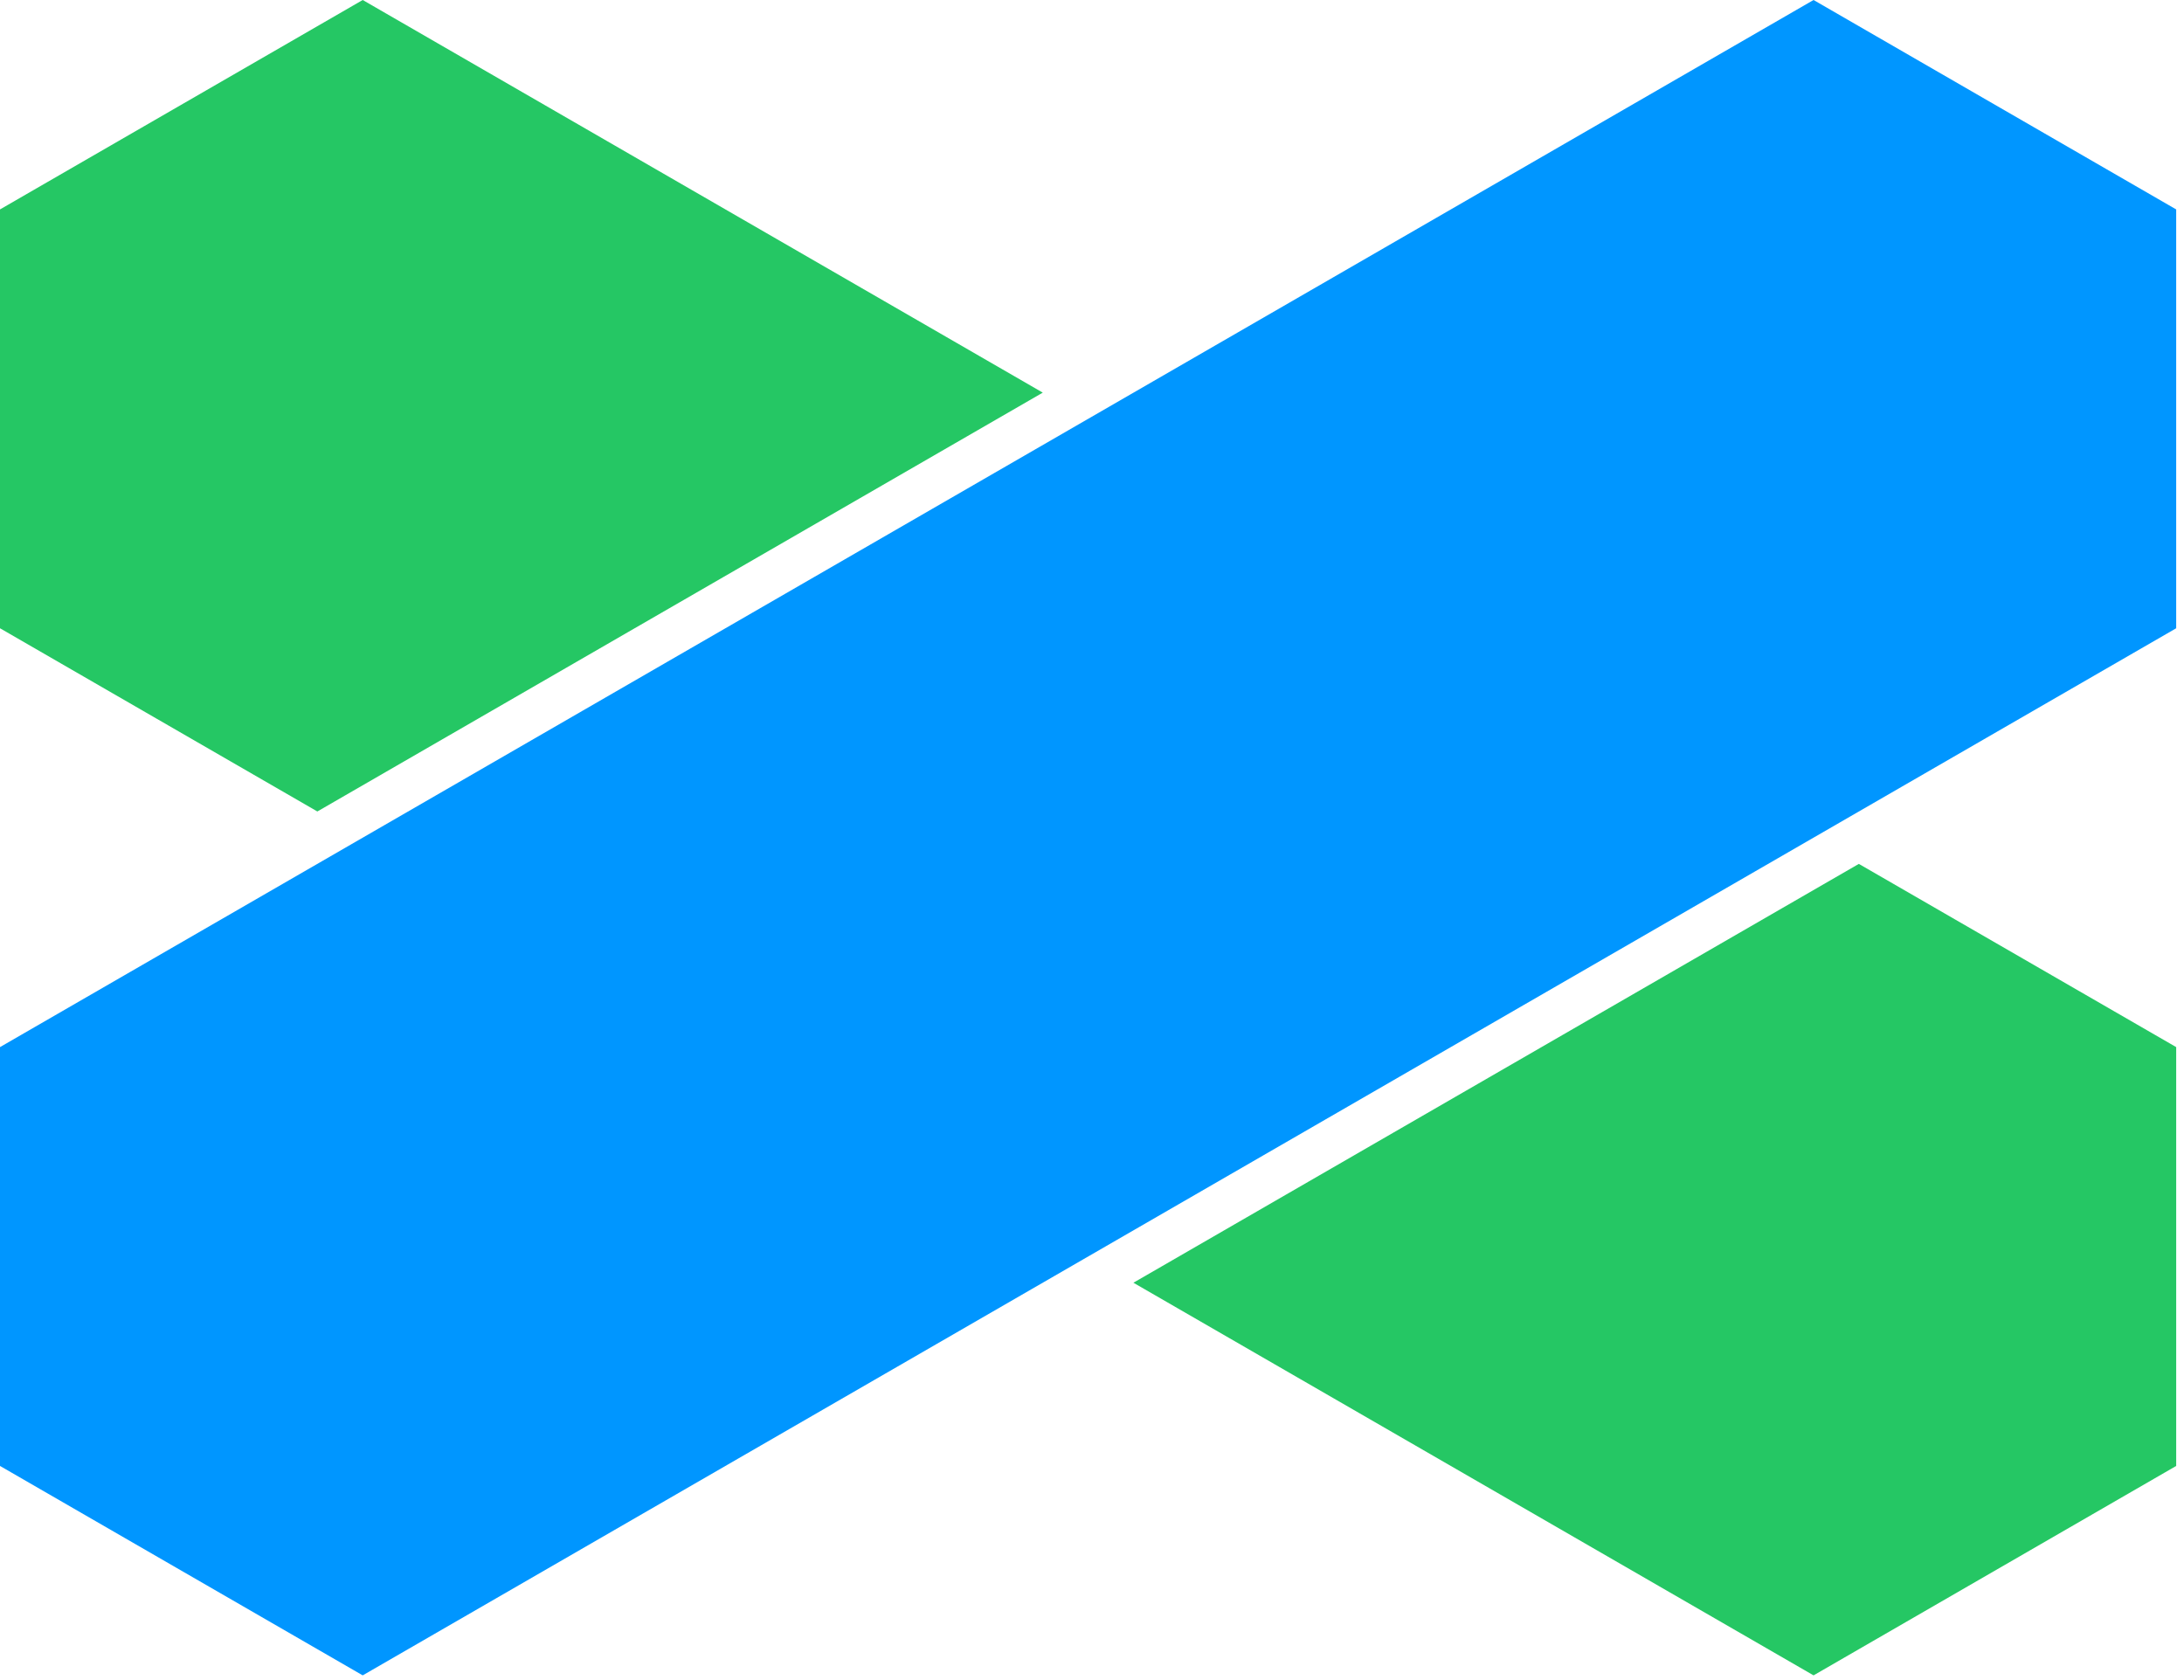
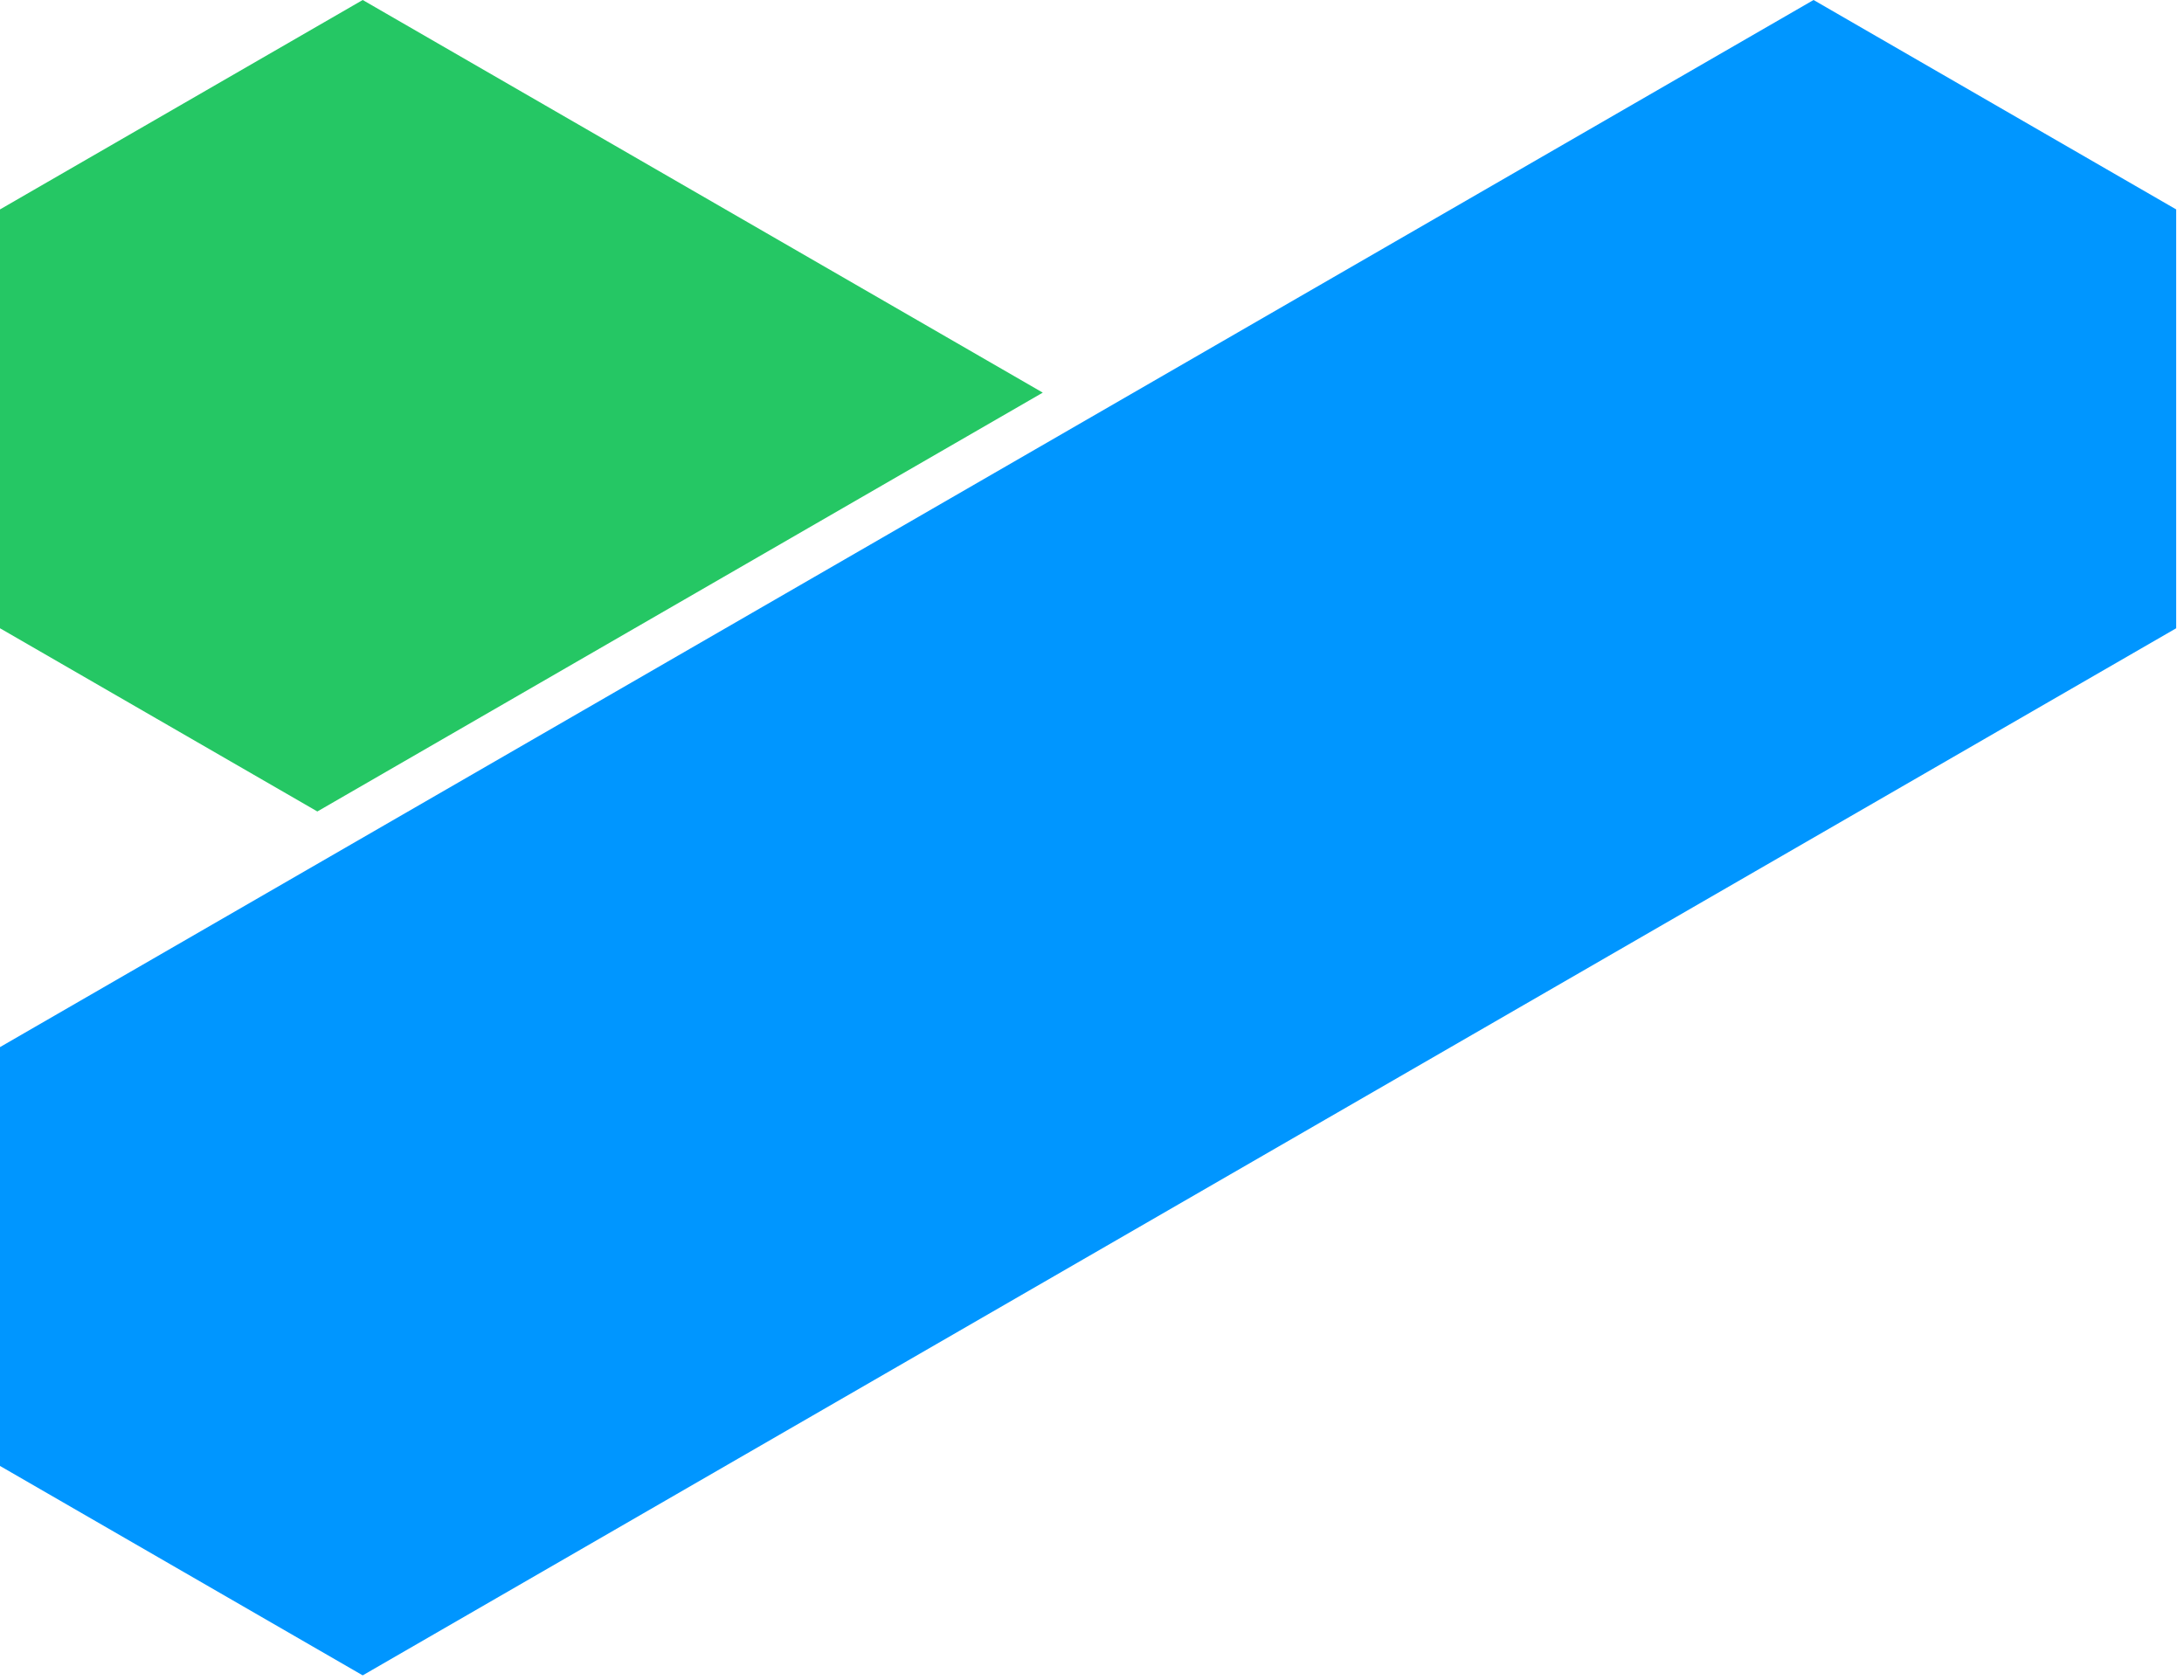
<svg xmlns="http://www.w3.org/2000/svg" width="26" height="20" viewBox="0 0 26 20" fill="none">
  <path fill-rule="evenodd" clip-rule="evenodd" d="M21.59 0L0 12.465V17.451L4.318 19.944L25.907 7.479V2.493L21.59 0Z" fill="#0096FF" />
  <path d="M0 2.493L4.318 0L12.414 4.674L3.778 9.66L0 7.479V2.493Z" fill="#25C764" />
-   <path d="M21.59 19.944L13.493 15.27L22.129 10.284L25.907 12.465V17.451L21.59 19.944Z" fill="#25C764" />
</svg>